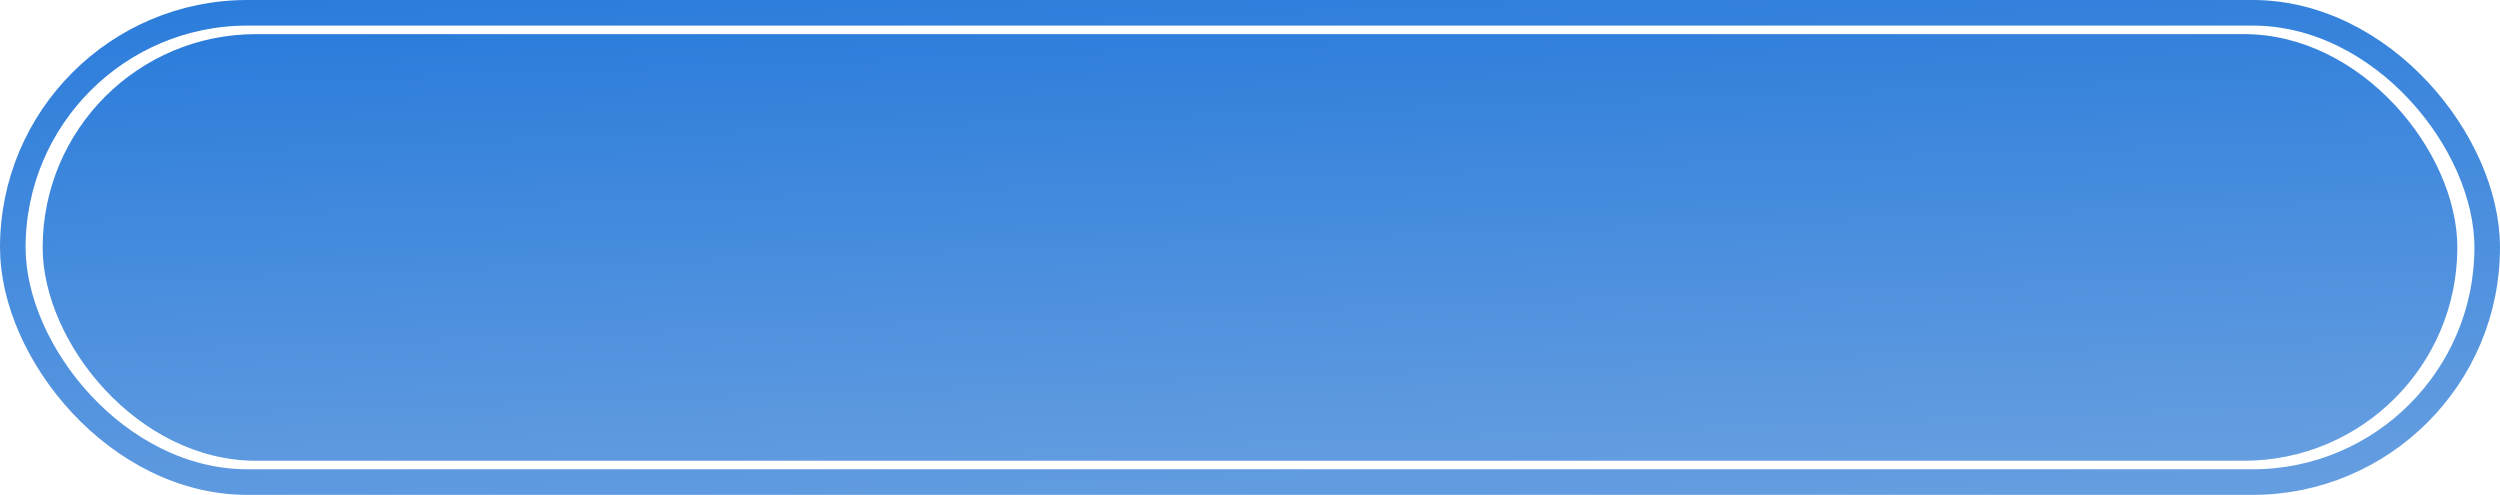
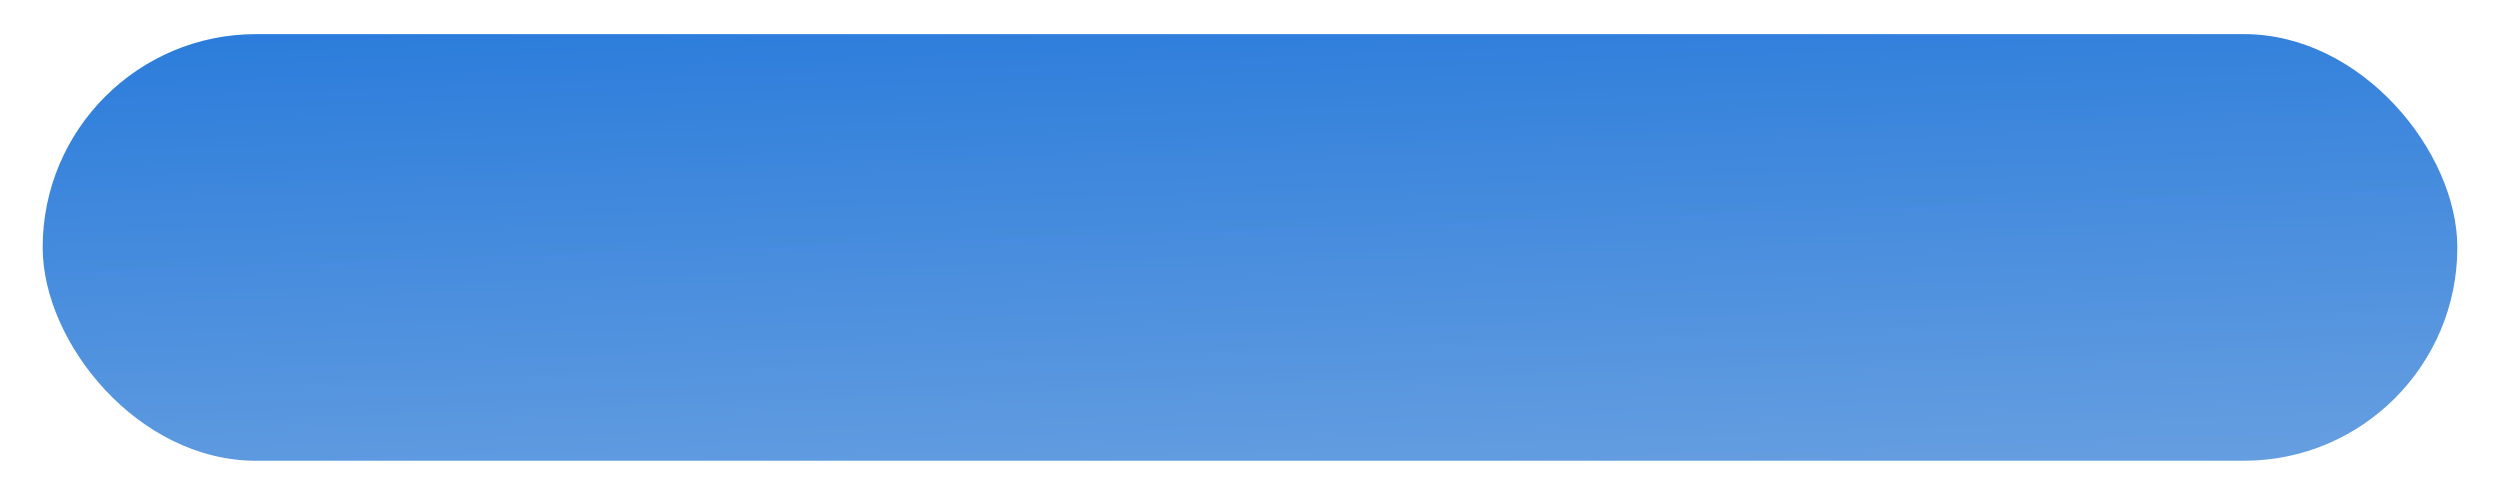
<svg xmlns="http://www.w3.org/2000/svg" width="293" height="58" viewBox="0 0 293 58" fill="none">
  <rect x="5" y="4" width="283" height="50" rx="25" fill="url(#paint0_linear_56_93)" />
-   <rect x="1.5" y="1.5" width="290" height="55" rx="27.5" stroke="url(#paint1_linear_56_93)" stroke-width="3" />
  <defs>
    <linearGradient id="paint0_linear_56_93" x1="65.252" y1="-32.644" x2="68.852" y2="69.167" gradientUnits="userSpaceOnUse">
      <stop stop-color="#0868D8" />
      <stop offset="1" stop-color="#6EA3E1" />
    </linearGradient>
    <linearGradient id="paint1_linear_56_93" x1="62.381" y1="-42.507" x2="67.059" y2="75.556" gradientUnits="userSpaceOnUse">
      <stop stop-color="#0868D8" />
      <stop offset="1" stop-color="#6EA3E1" />
    </linearGradient>
  </defs>
</svg>